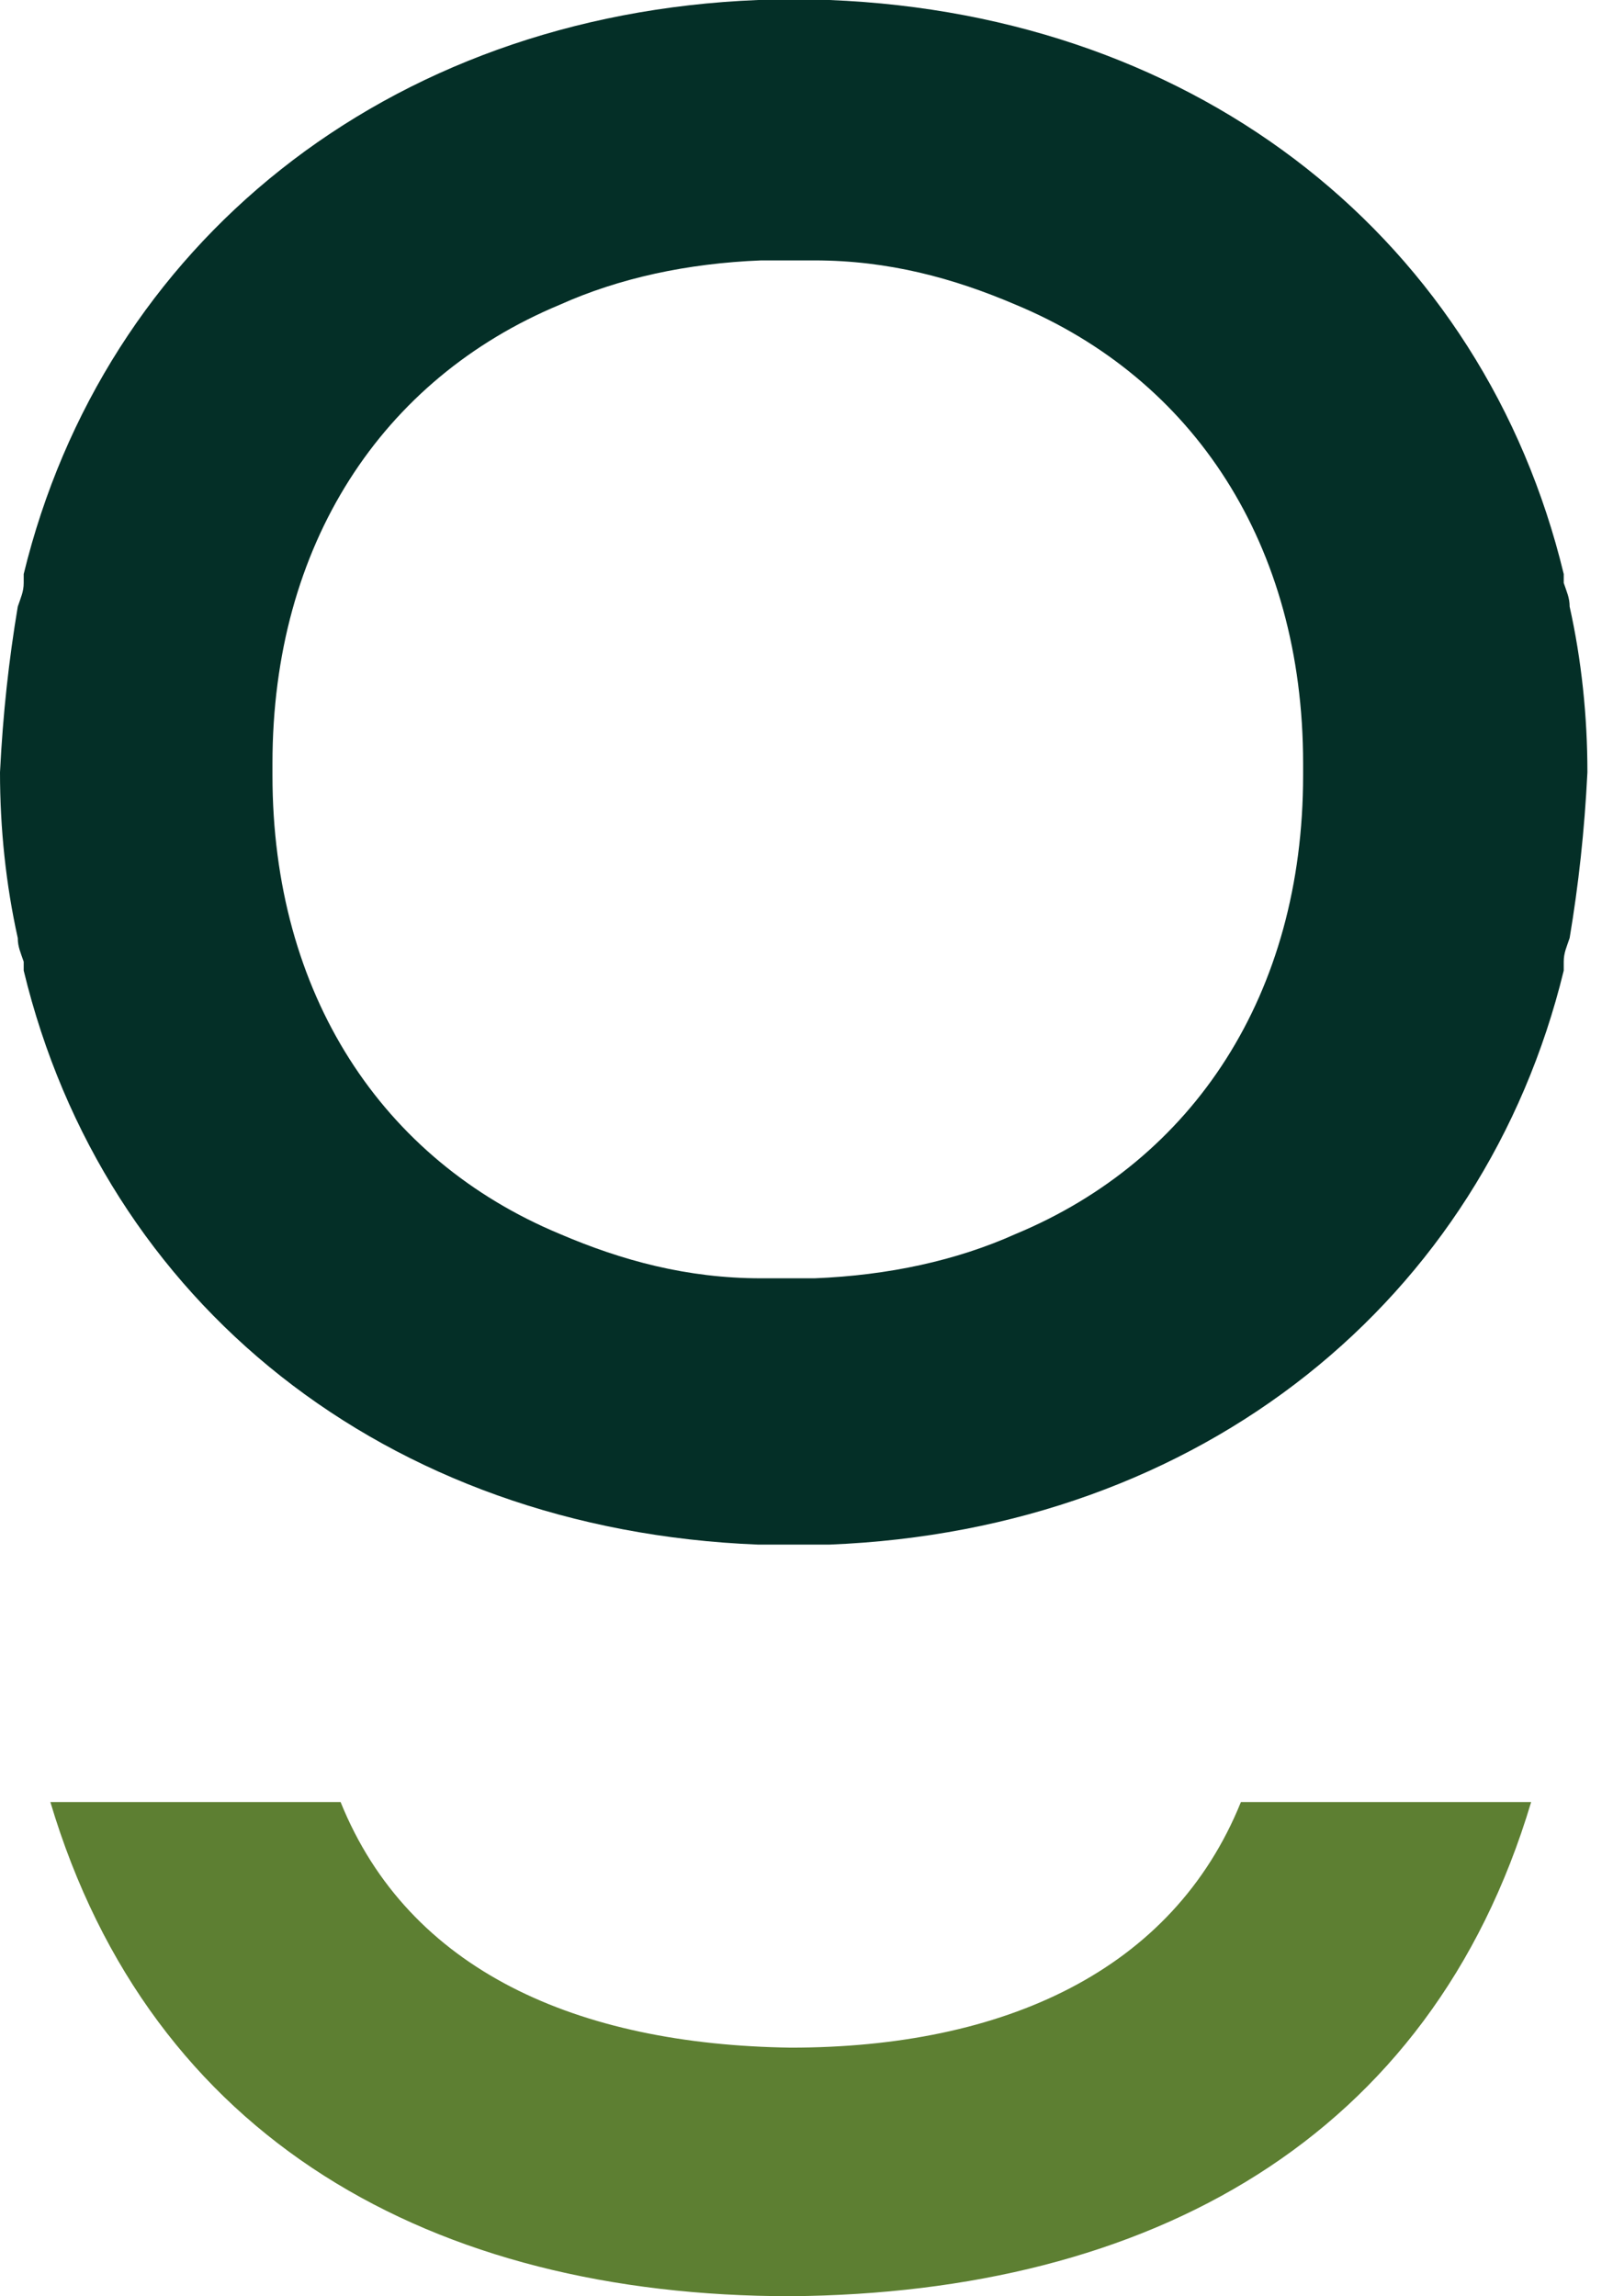
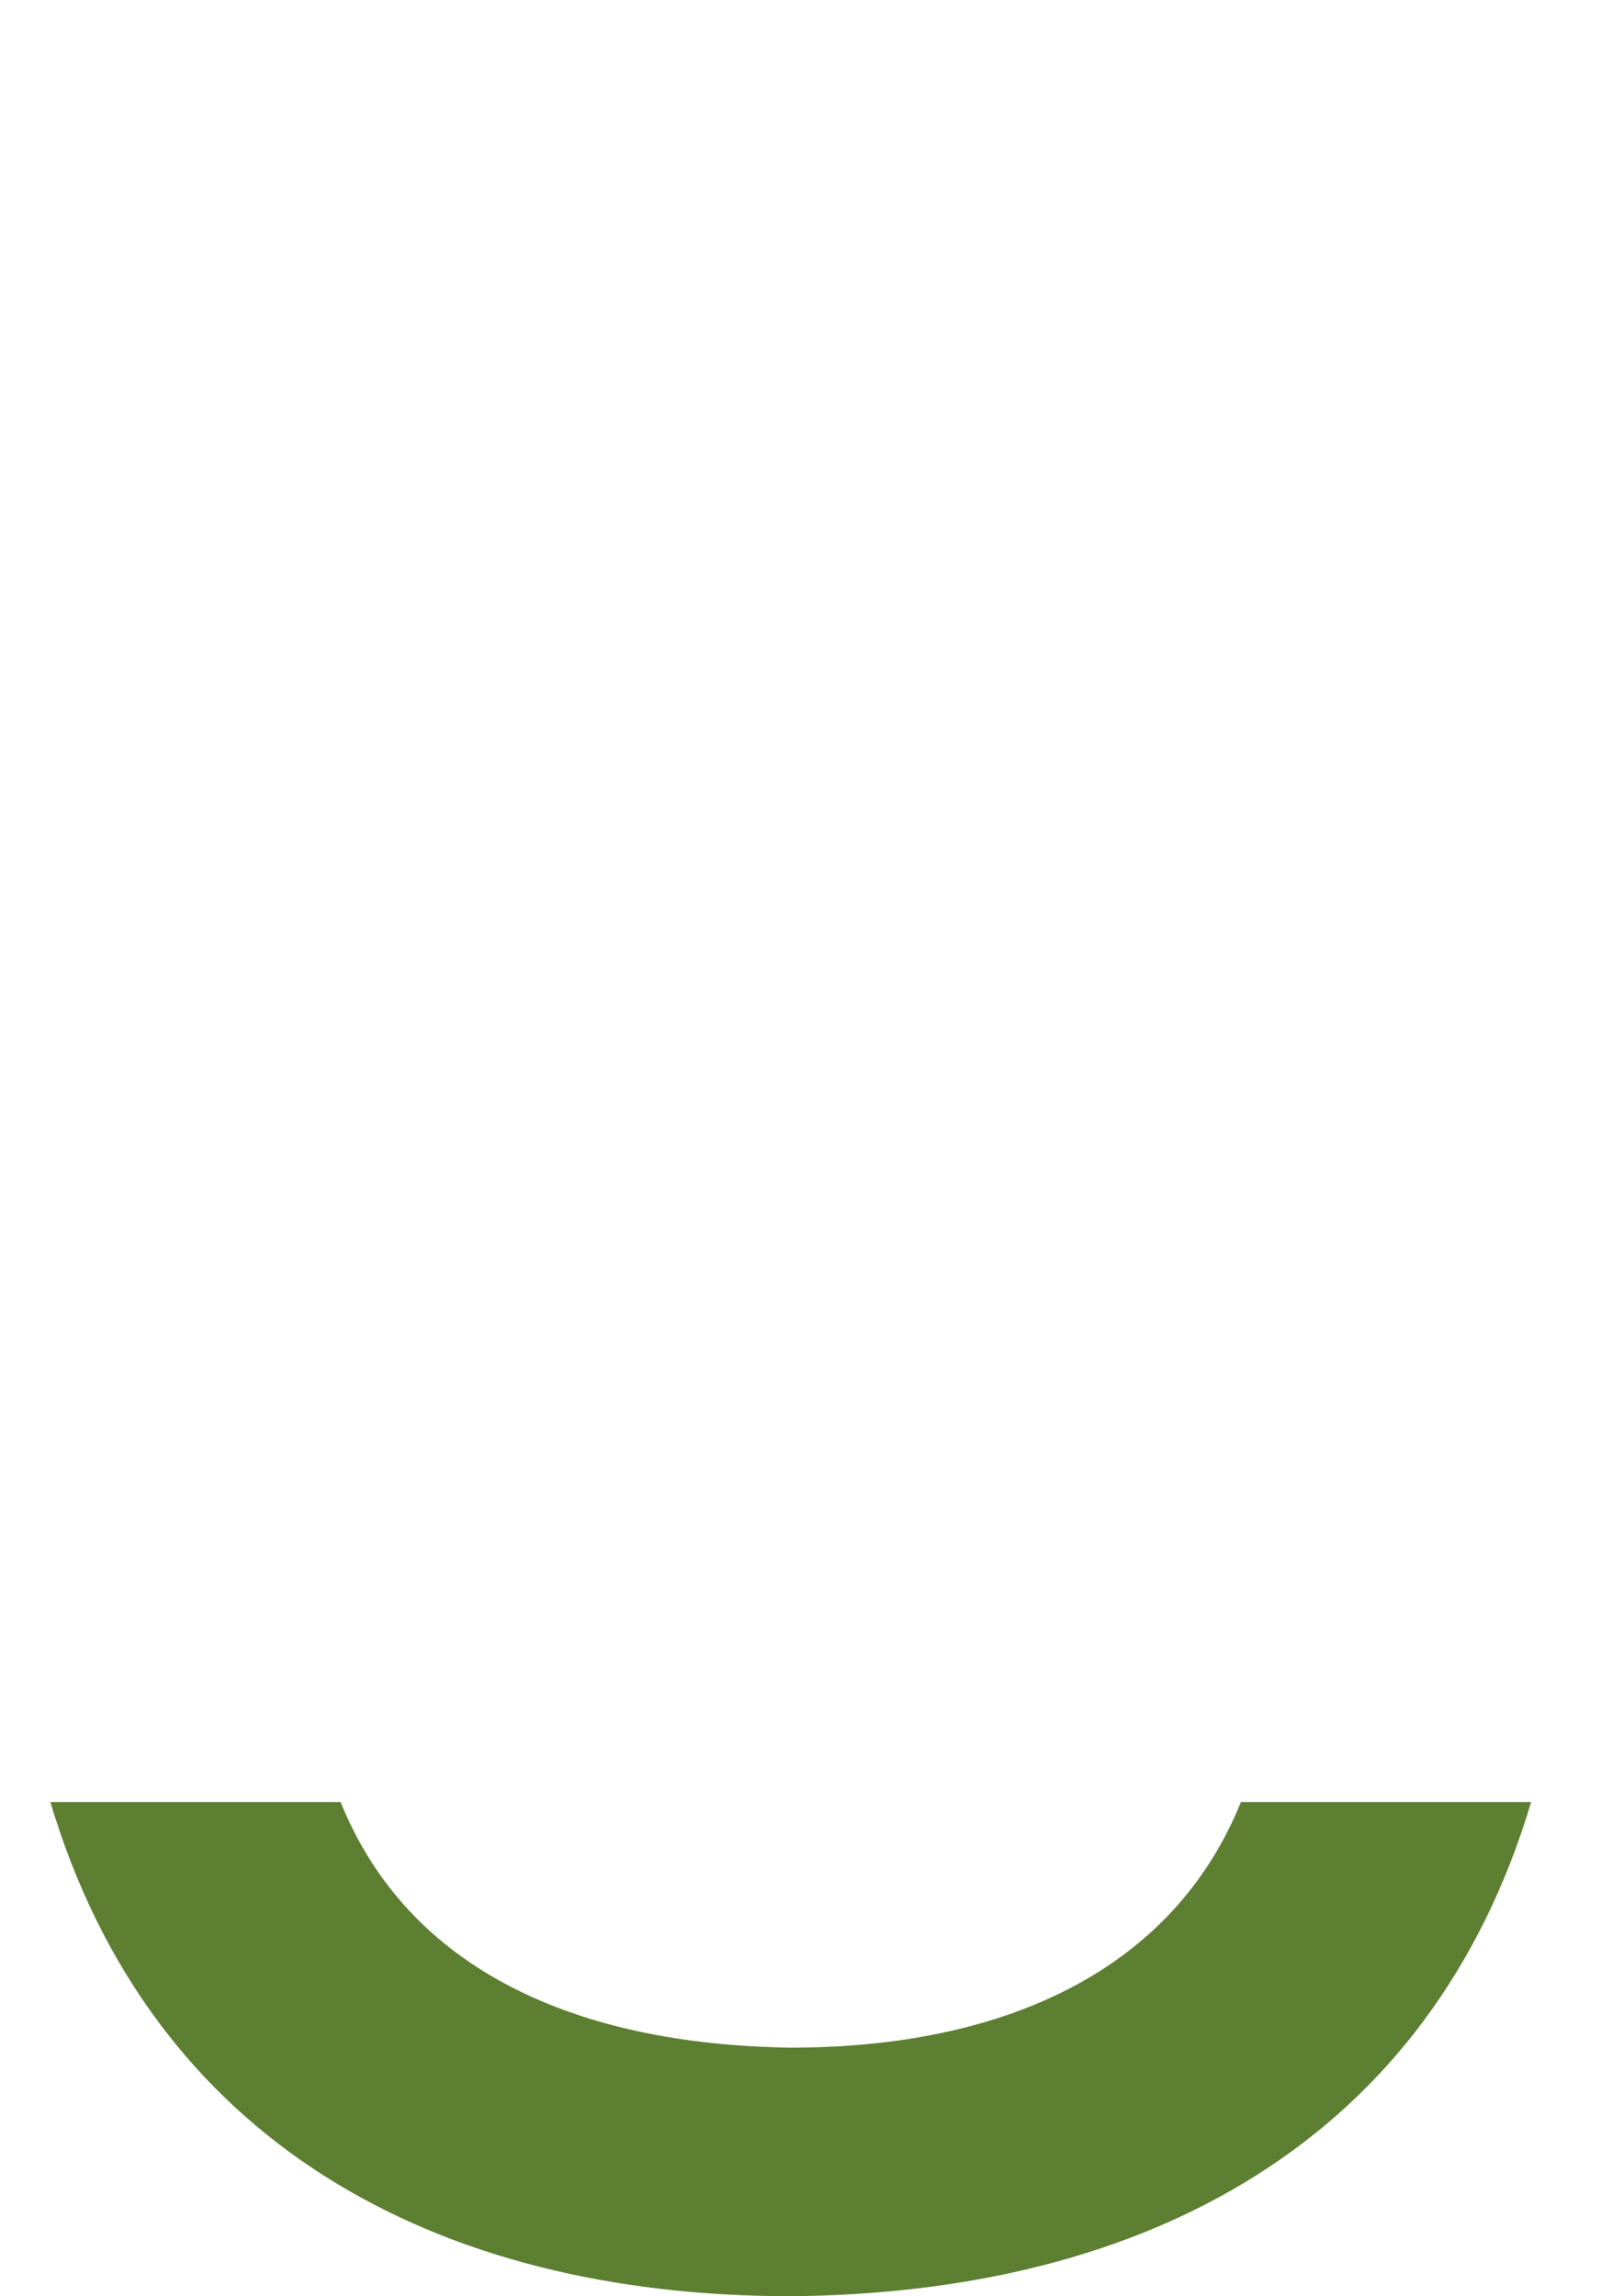
<svg xmlns="http://www.w3.org/2000/svg" width="59" height="84" viewBox="0 0 59 84" fill="none">
  <g id="Group 102">
    <path id="Vector" d="M56.006 65.922C52.323 78.263 42.032 83.892 28.924 84C15.816 84 5.525 78.263 1.842 65.922H12.458C14.949 72.093 21.124 74.799 28.924 74.907C36.723 74.907 42.898 72.093 45.39 65.922H56.006Z" fill="#5D7F32" />
-     <path id="Vector_2" d="M57.414 22.191C57.414 21.866 57.306 21.649 57.198 21.325C57.198 21.216 57.198 21.108 57.198 21C54.273 8.876 43.981 0.541 30.332 0C30.224 0 30.007 0 29.899 0H29.682C29.465 0 29.249 0 29.032 0C28.816 0 28.599 0 28.382 0H28.166C28.057 0 27.84 0 27.732 0C14.083 0.541 3.792 8.985 0.867 21C0.867 21 0.867 21.216 0.867 21.325C0.867 21.649 0.758 21.866 0.65 22.191C0.325 24.139 0.108 26.088 0 28.253C0 30.309 0.217 32.366 0.65 34.315C0.65 34.639 0.758 34.856 0.867 35.181C0.867 35.289 0.867 35.397 0.867 35.505C3.792 47.629 14.083 55.964 27.732 56.505C27.84 56.505 28.057 56.505 28.166 56.505H28.382C28.599 56.505 28.816 56.505 29.032 56.505C29.249 56.505 29.465 56.505 29.682 56.505H29.899C30.007 56.505 30.224 56.505 30.332 56.505C43.981 55.964 54.273 47.521 57.198 35.505C57.198 35.505 57.198 35.289 57.198 35.181C57.198 34.856 57.306 34.639 57.414 34.315C57.739 32.366 57.956 30.418 58.064 28.253C58.064 26.196 57.848 24.139 57.414 22.191ZM47.665 28.361C47.665 36.371 43.657 42.433 37.157 45.139C34.99 46.114 32.499 46.655 29.79 46.763C29.465 46.763 29.14 46.763 28.707 46.763C28.274 46.763 28.166 46.763 27.84 46.763C25.132 46.763 22.749 46.114 20.474 45.139C13.974 42.433 9.966 36.371 9.966 28.361V27.928C9.966 19.918 13.974 13.856 20.474 11.149C22.641 10.175 25.132 9.634 27.84 9.526C28.166 9.526 28.382 9.526 28.707 9.526C29.032 9.526 29.357 9.526 29.79 9.526C32.499 9.526 34.882 10.175 37.157 11.149C43.657 13.856 47.665 19.918 47.665 27.928V28.361Z" fill="#042F27" />
  </g>
</svg>